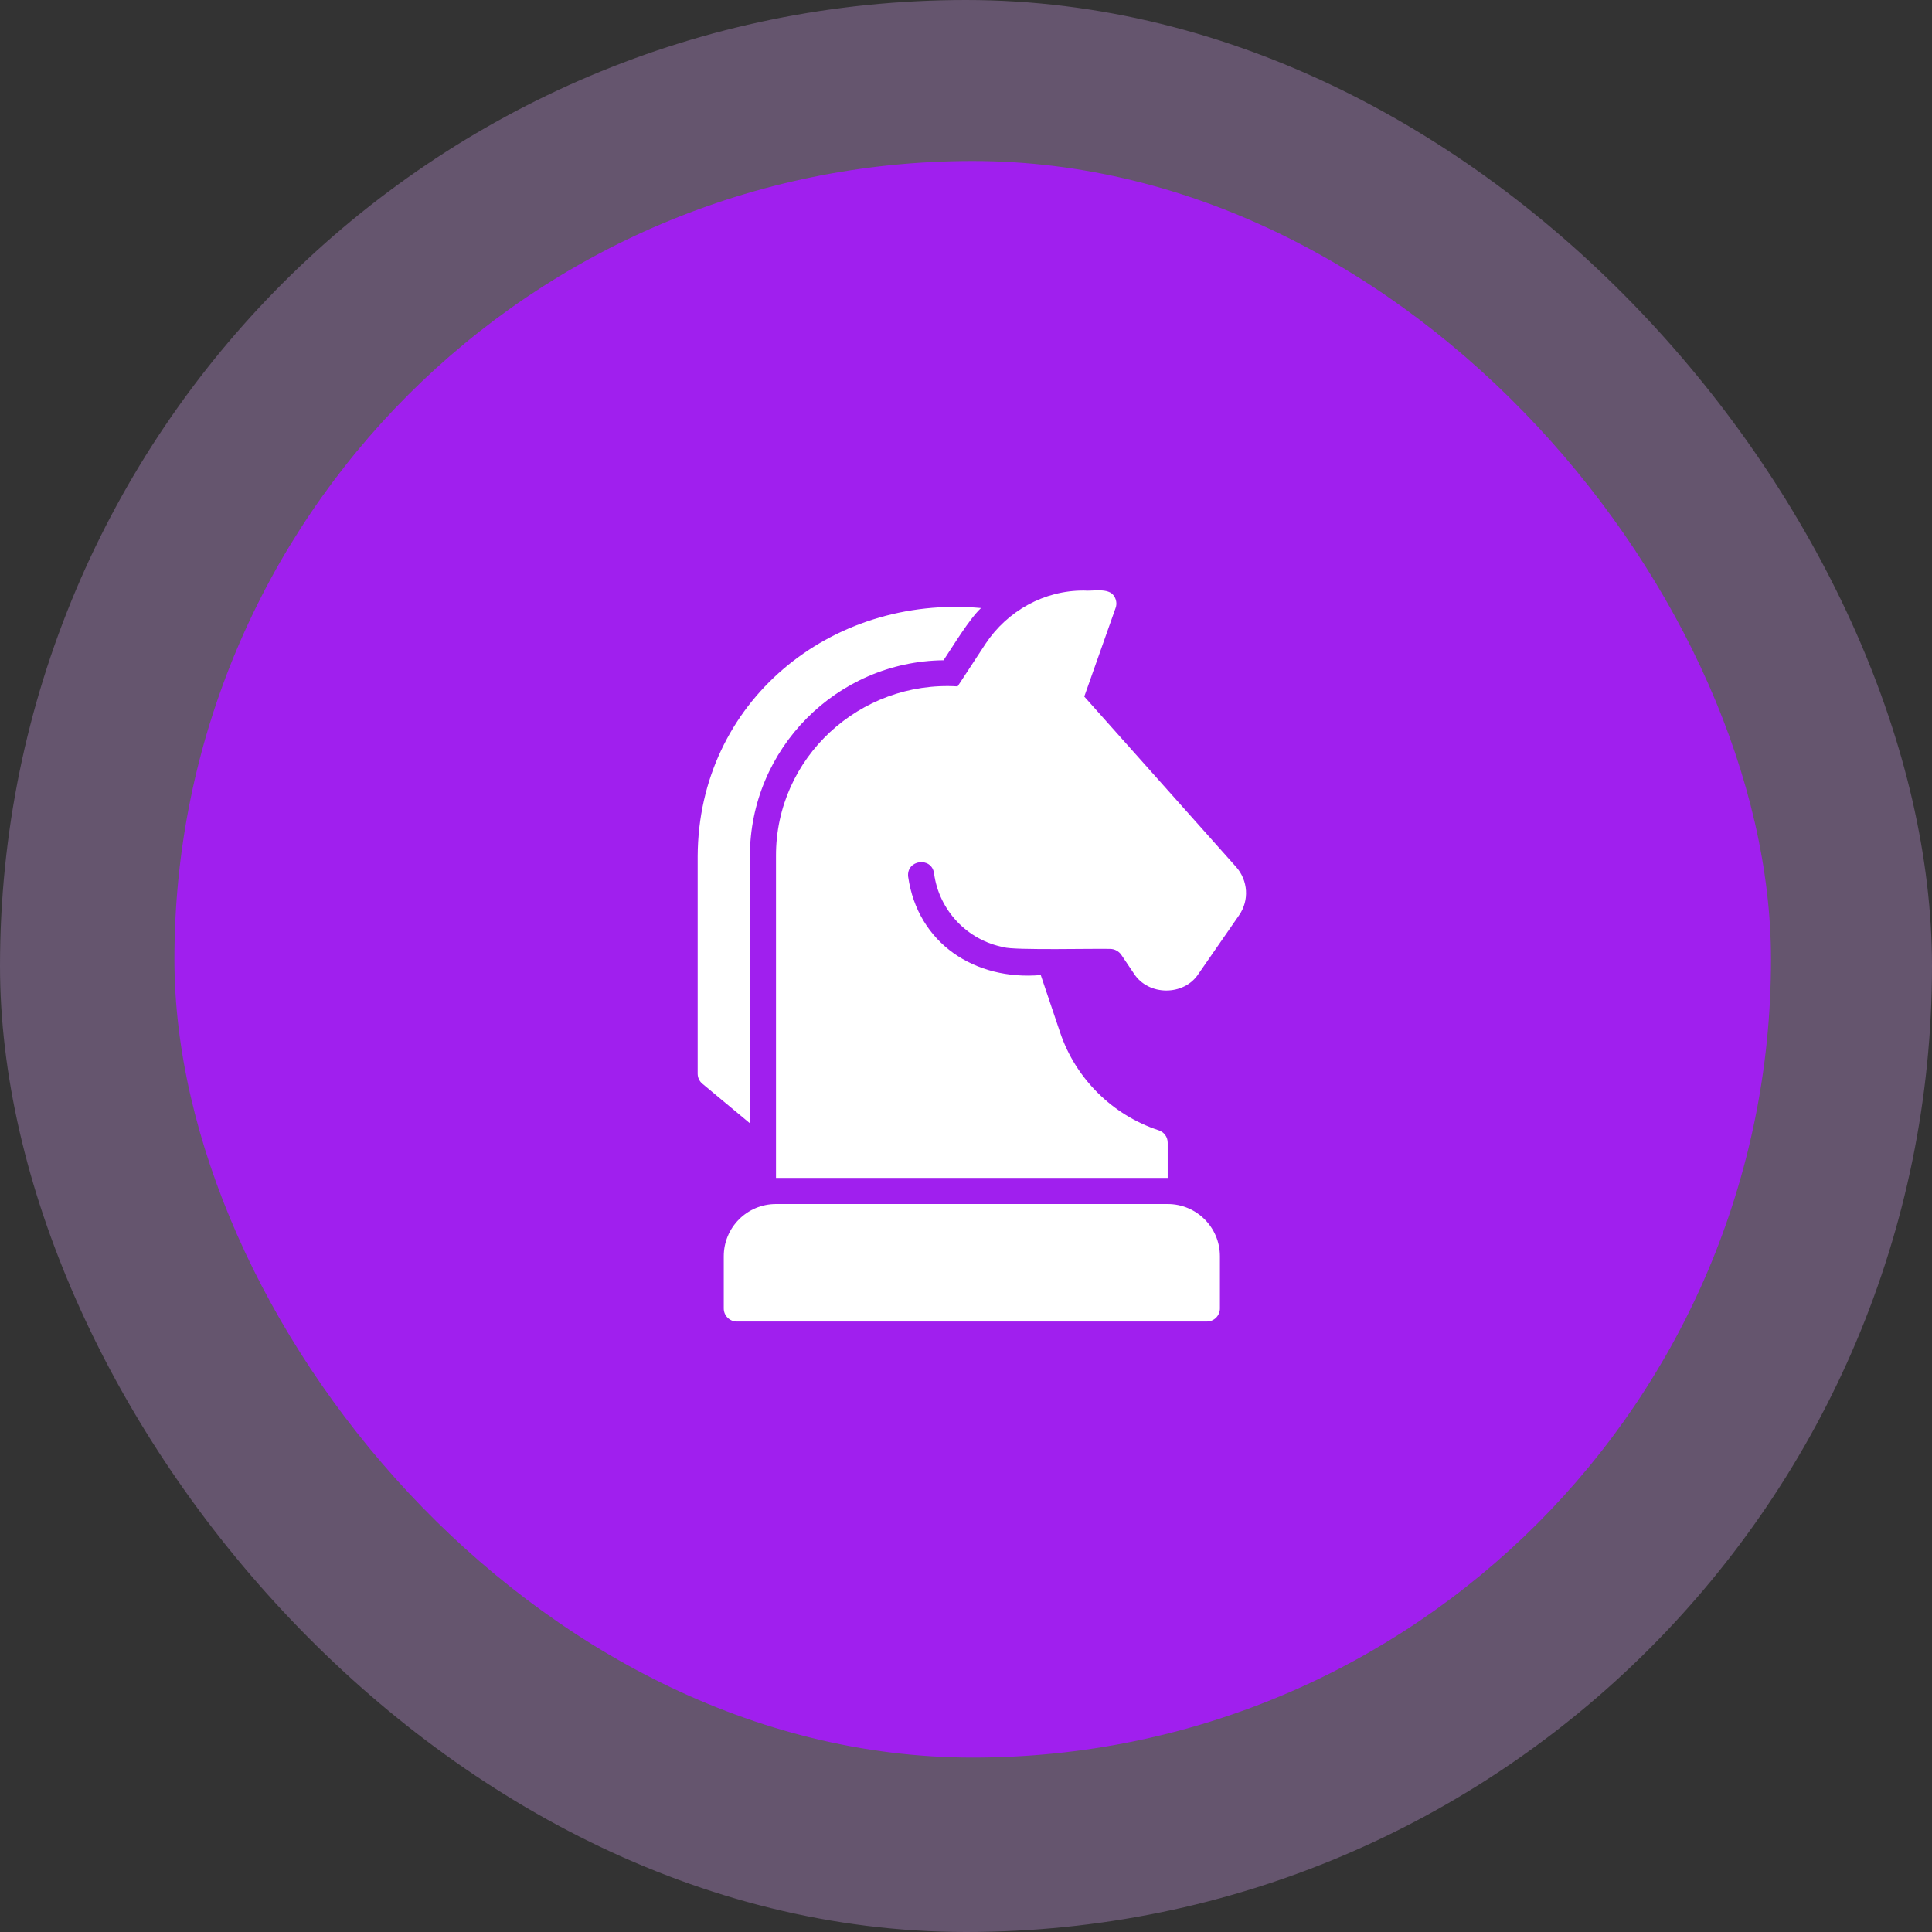
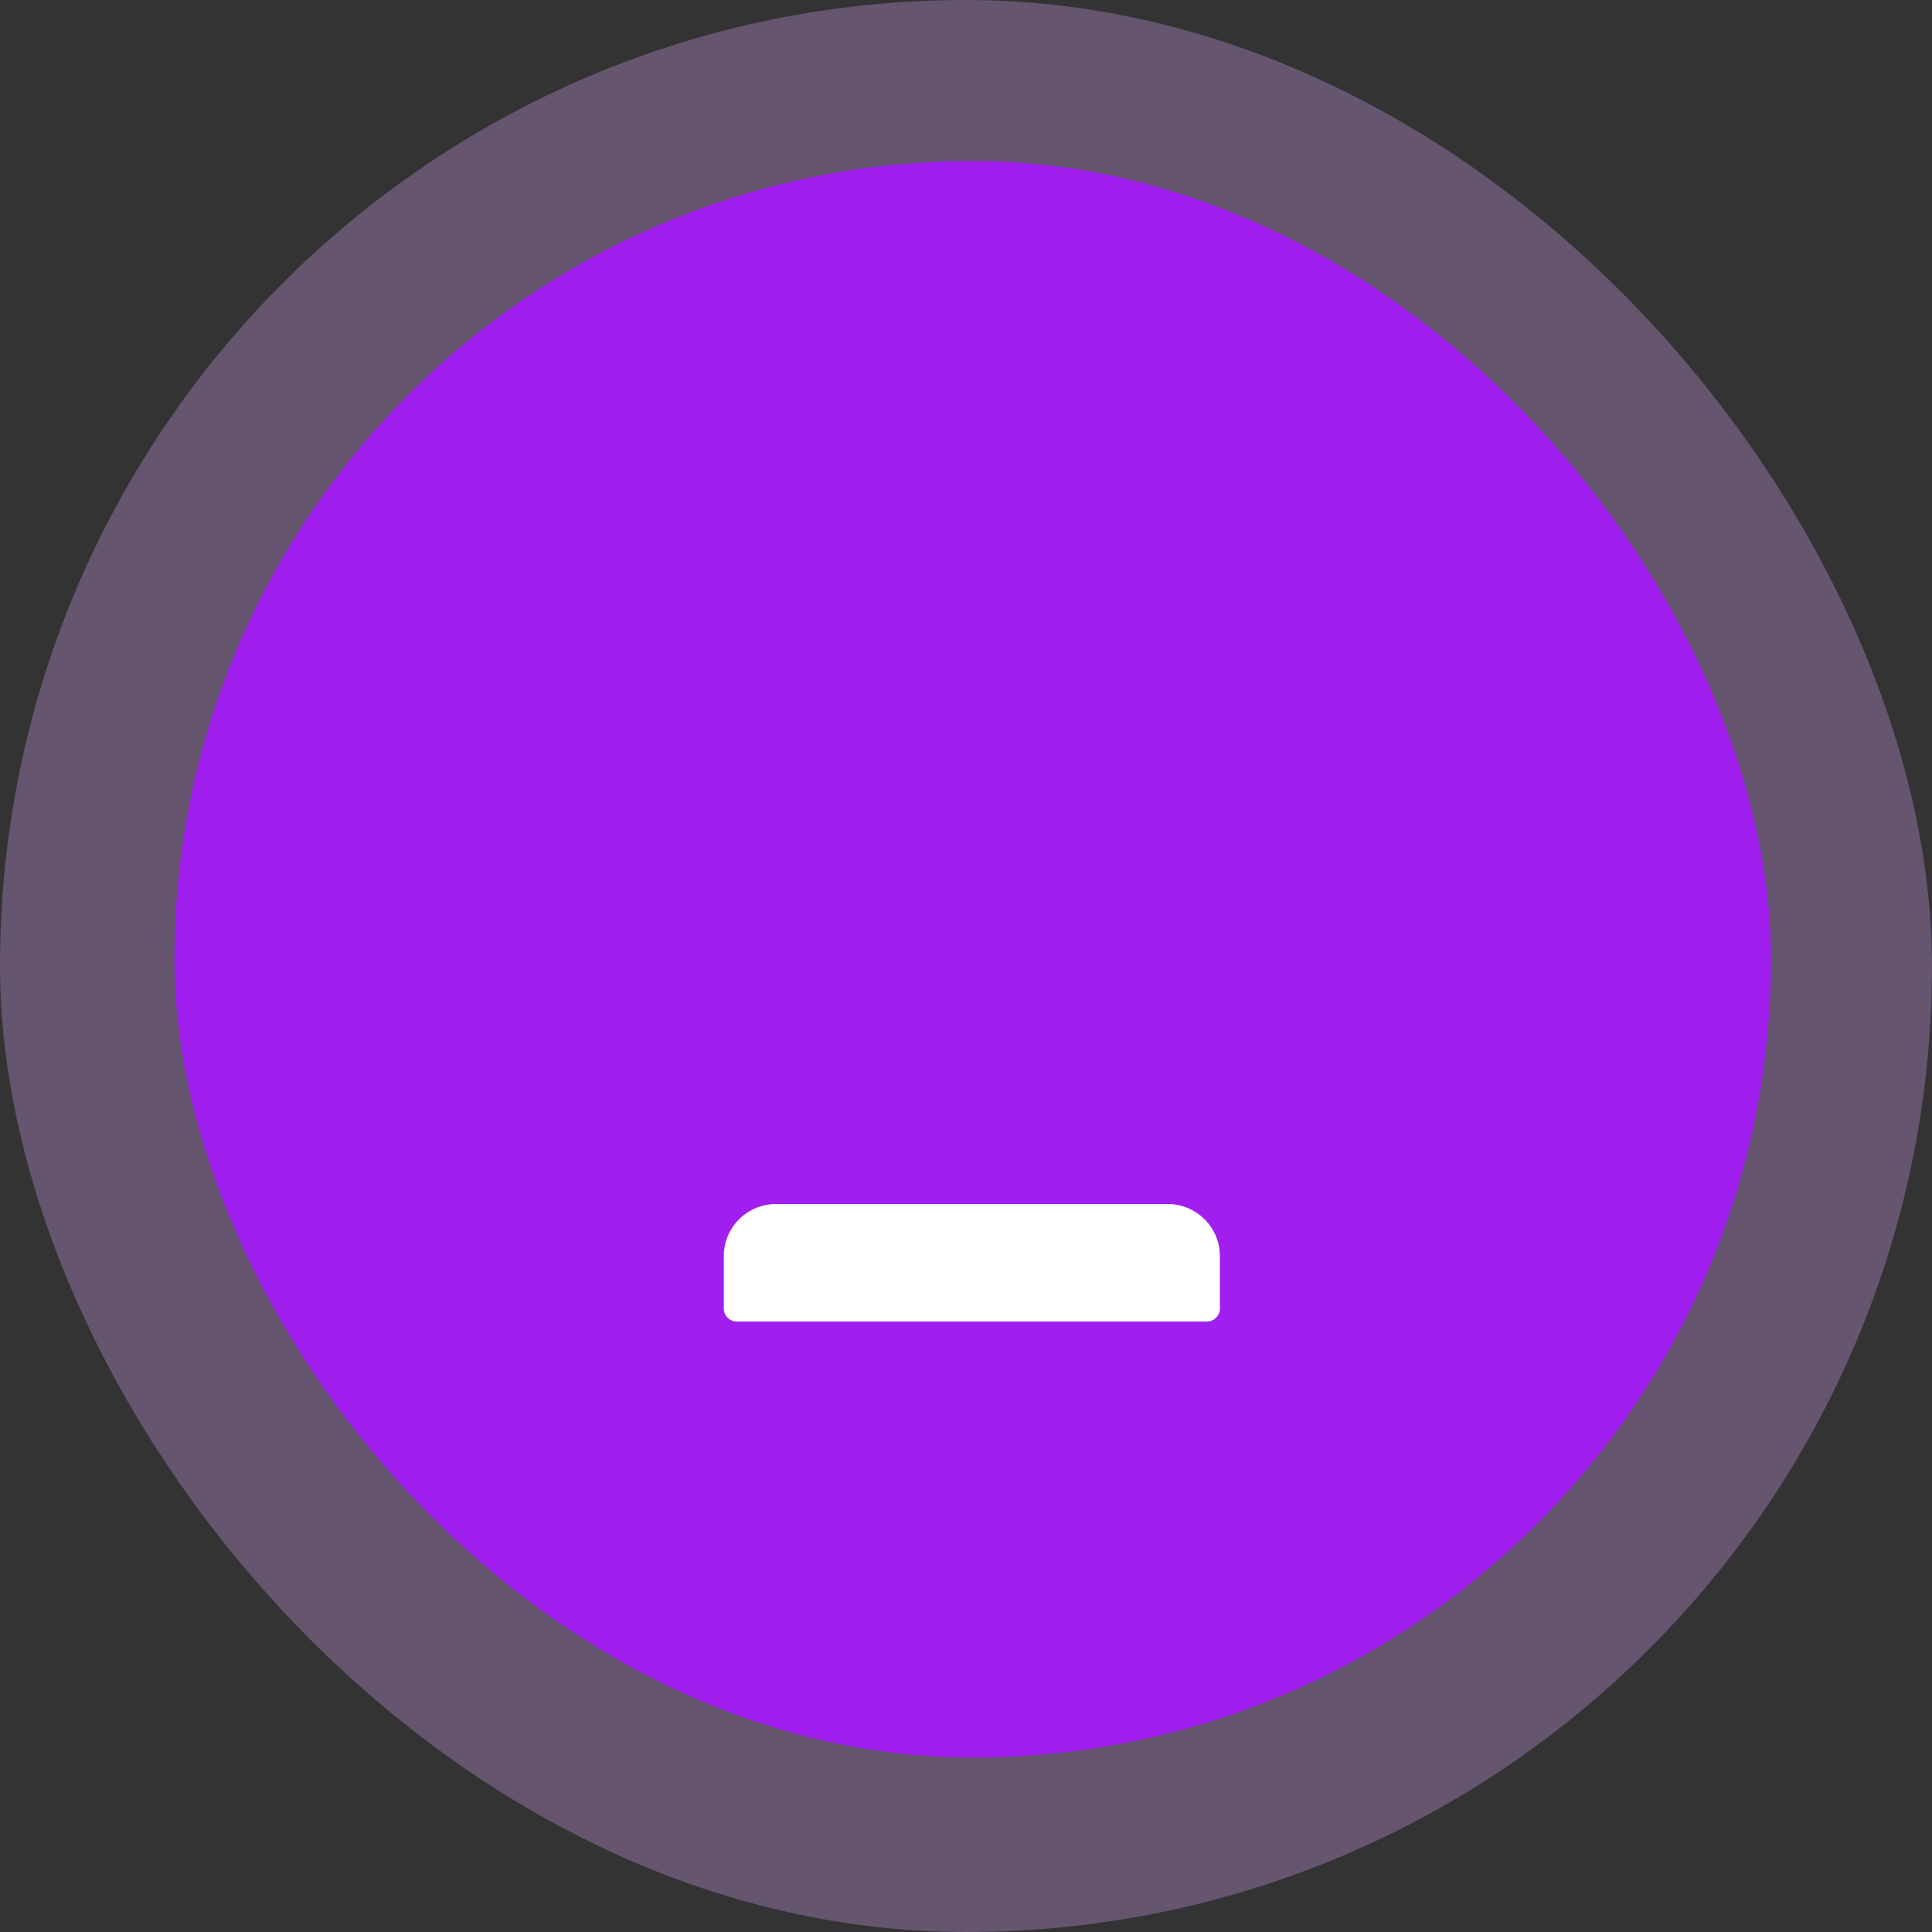
<svg xmlns="http://www.w3.org/2000/svg" width="144" height="144" viewBox="0 0 144 144" fill="none">
  <rect x="0" y="0" width="144" height="144" fill="#333333" stroke="none" />
  <rect width="144" height="144" rx="72" fill="#D9A5F8" fill-opacity="0.3" />
  <rect x="13" y="12" width="119" height="119" rx="59.5" fill="#A01FEE" />
  <path d="M87.032 89.741H57.838C55.687 89.741 53.945 91.483 53.945 93.634V97.527C53.945 98.062 54.383 98.5 54.919 98.5H89.952C90.487 98.5 90.925 98.062 90.925 97.527V93.634C90.925 91.483 89.183 89.741 87.032 89.741Z" fill="white" />
-   <path d="M55.893 63.81C55.893 55.82 62.355 49.3 70.325 49.212C71.031 48.163 72.221 46.168 73.119 45.319C61.888 44.304 52.06 52.321 52 63.81V80.024C52 80.316 52.127 80.588 52.35 80.773L55.893 83.722L55.893 63.81Z" fill="white" />
-   <path d="M92.134 64.618L80.815 51.917L83.151 45.309C83.258 45.017 83.209 44.687 83.034 44.424C82.618 43.781 81.472 44.078 80.786 44.015C77.828 43.998 75.088 45.531 73.468 47.966L71.375 51.158C64.093 50.718 57.811 56.472 57.838 63.81V87.795H87.032V85.17C87.032 84.741 86.759 84.372 86.36 84.245C82.925 83.116 80.18 80.401 79.022 76.975L77.572 72.674C72.689 73.099 68.4 70.333 67.687 65.336C67.556 64.075 69.434 63.83 69.619 65.09C69.981 67.859 72.103 70.087 74.828 70.601C75.526 70.844 81.896 70.686 82.76 70.727C83.071 70.73 83.382 70.895 83.567 71.155L84.511 72.557C85.582 74.236 88.239 74.255 89.326 72.588L92.355 68.216C93.124 67.107 93.027 65.628 92.132 64.615L92.134 64.618Z" fill="white" />
</svg>